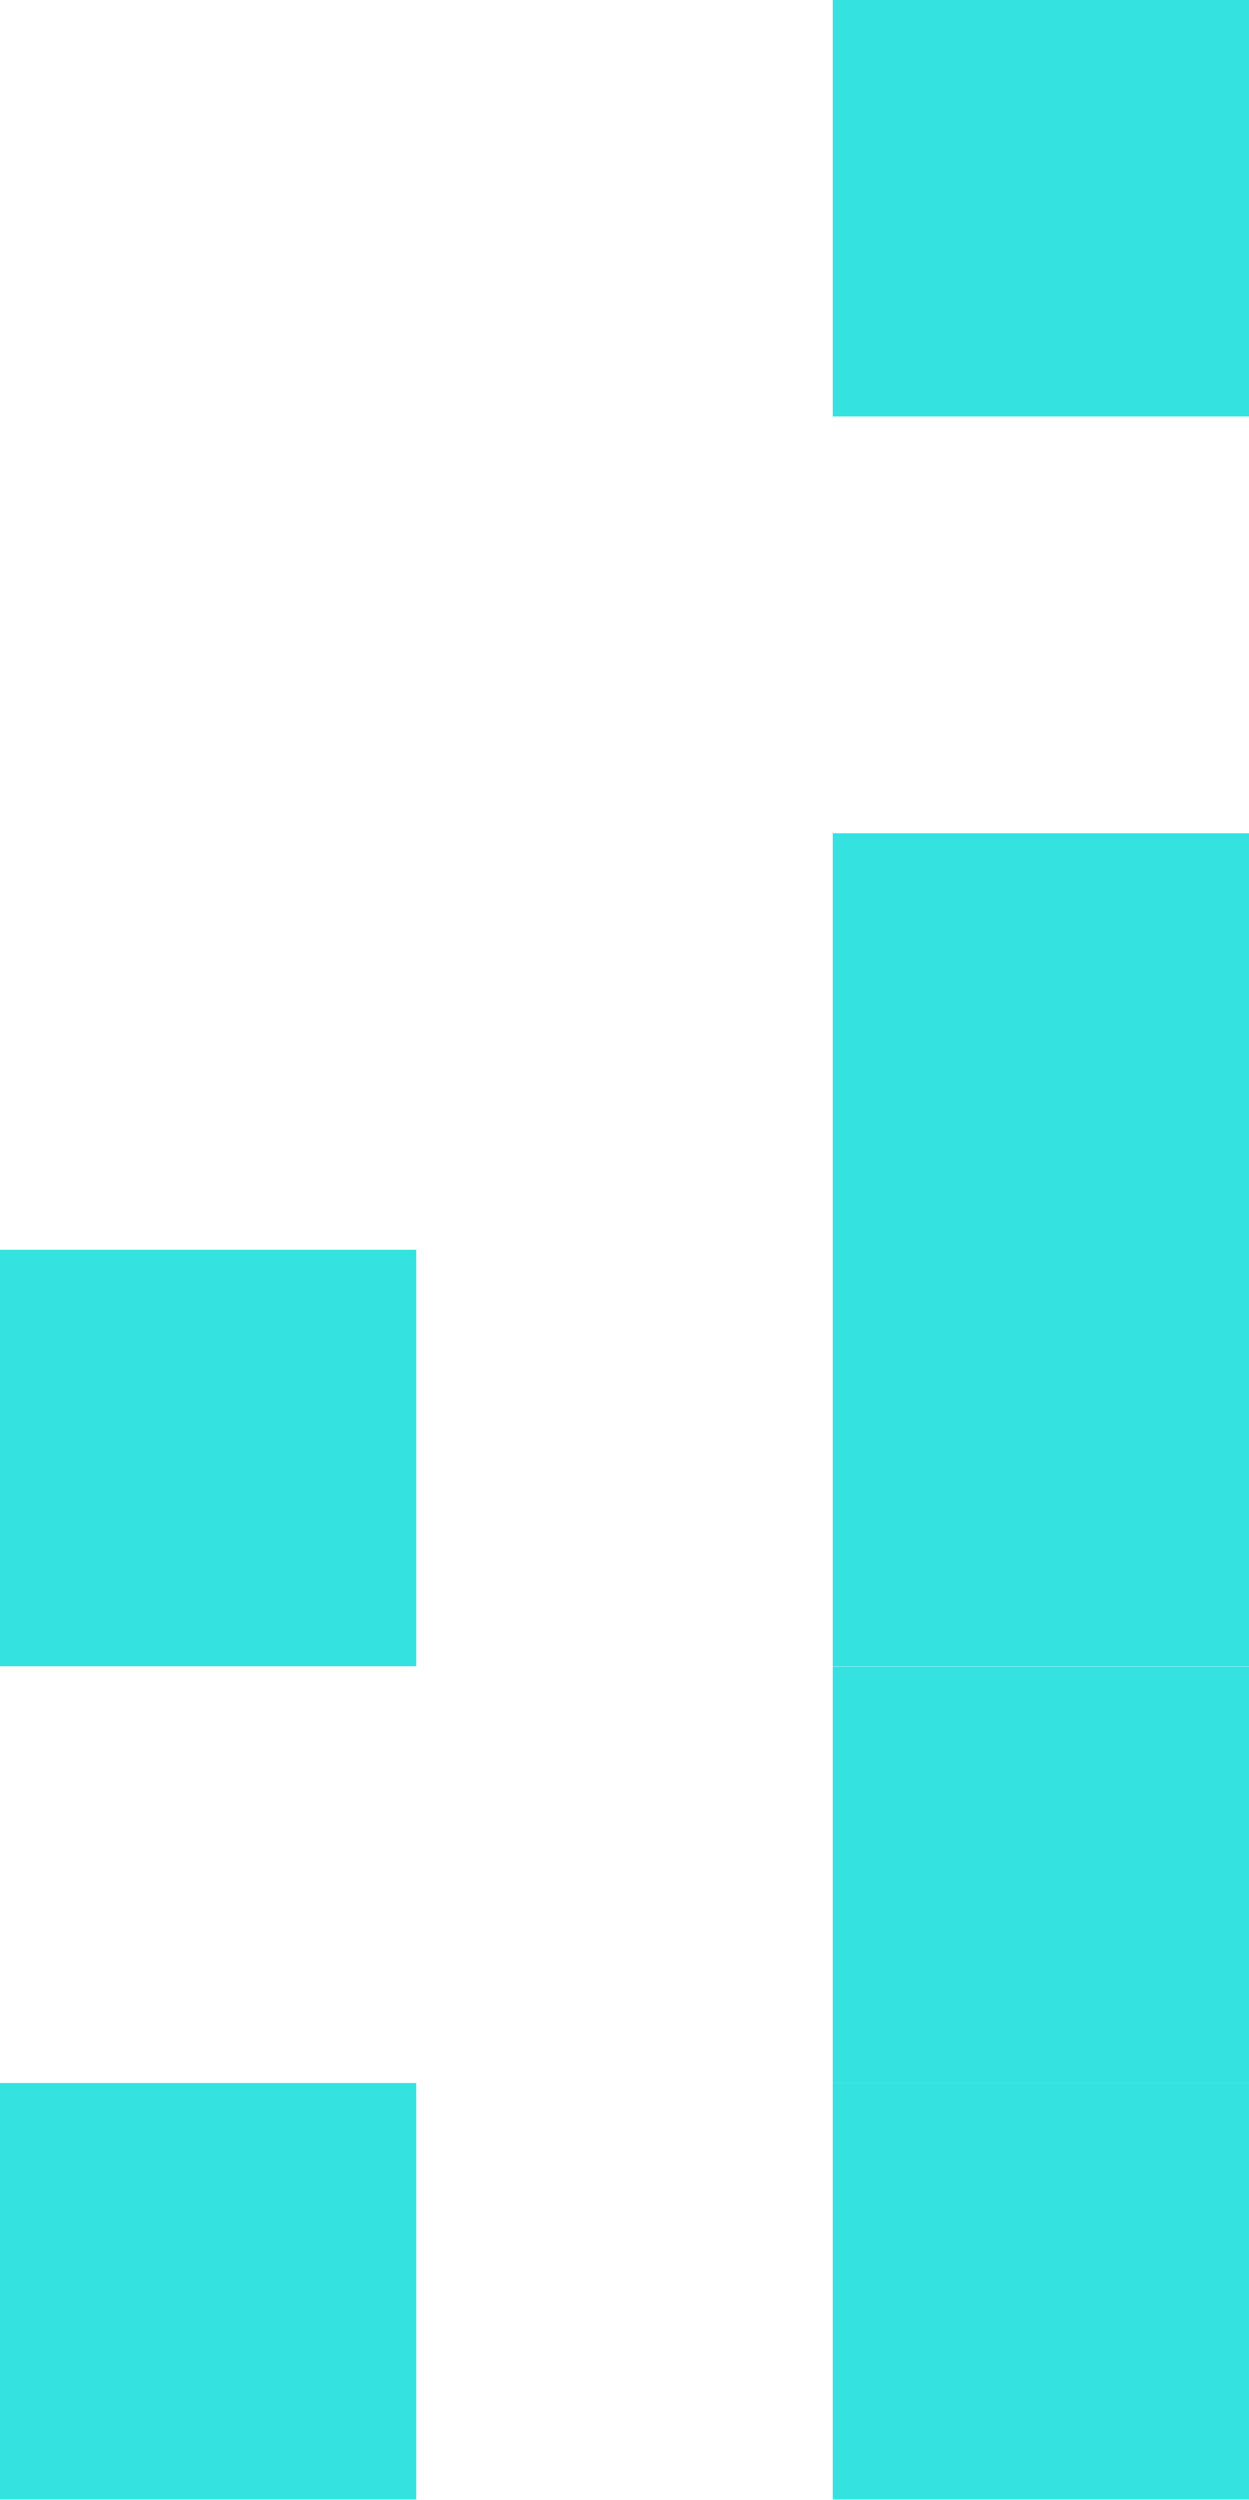
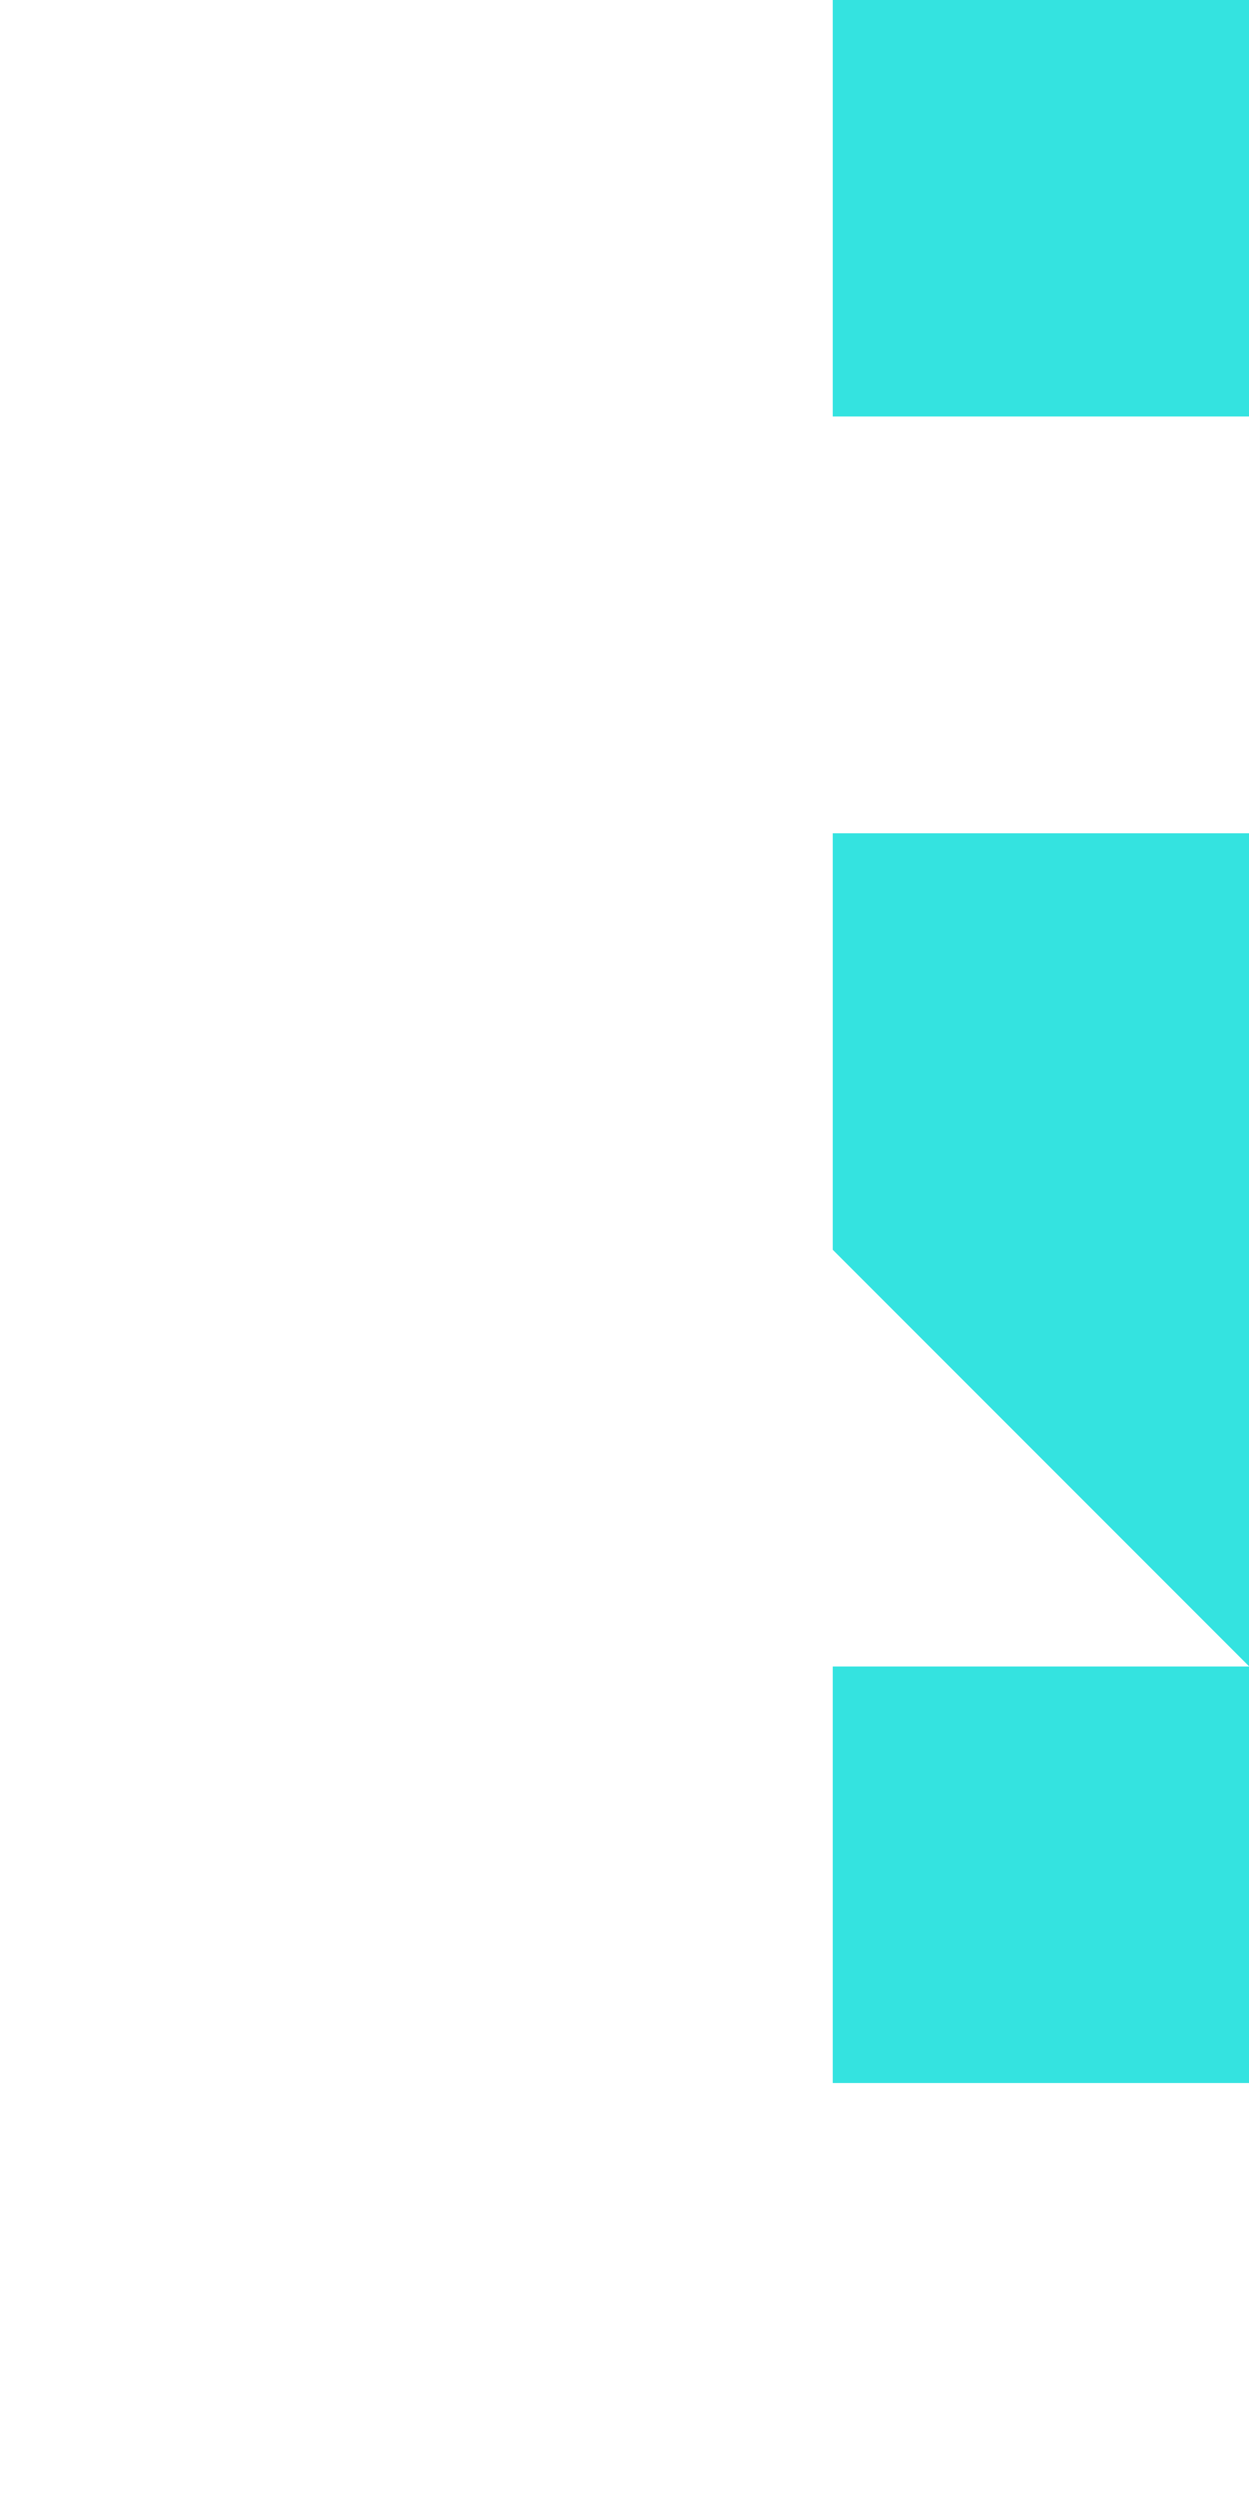
<svg xmlns="http://www.w3.org/2000/svg" id="position_reference" data-name="position reference" viewBox="0 0 48.94 97.89">
  <defs>
    <style>.cls-1{fill:#34e3e0;stroke-width:0}</style>
  </defs>
-   <path d="M0 81.57h16.31v16.31H0zm0-32.63h16.31v16.31H0zm32.63 32.63h16.31v16.31H32.63z" class="cls-1" />
-   <path d="M32.63 65.26h16.31v16.31H32.63zm0-16.32h16.31v16.31H32.63zm0-16.31h16.31v16.31H32.63zm0-32.63h16.31v16.31H32.63z" class="cls-1" />
+   <path d="M32.63 65.26h16.31v16.31H32.63zm0-16.32h16.31v16.31zm0-16.31h16.31v16.31H32.63zm0-32.63h16.31v16.31H32.63z" class="cls-1" />
</svg>